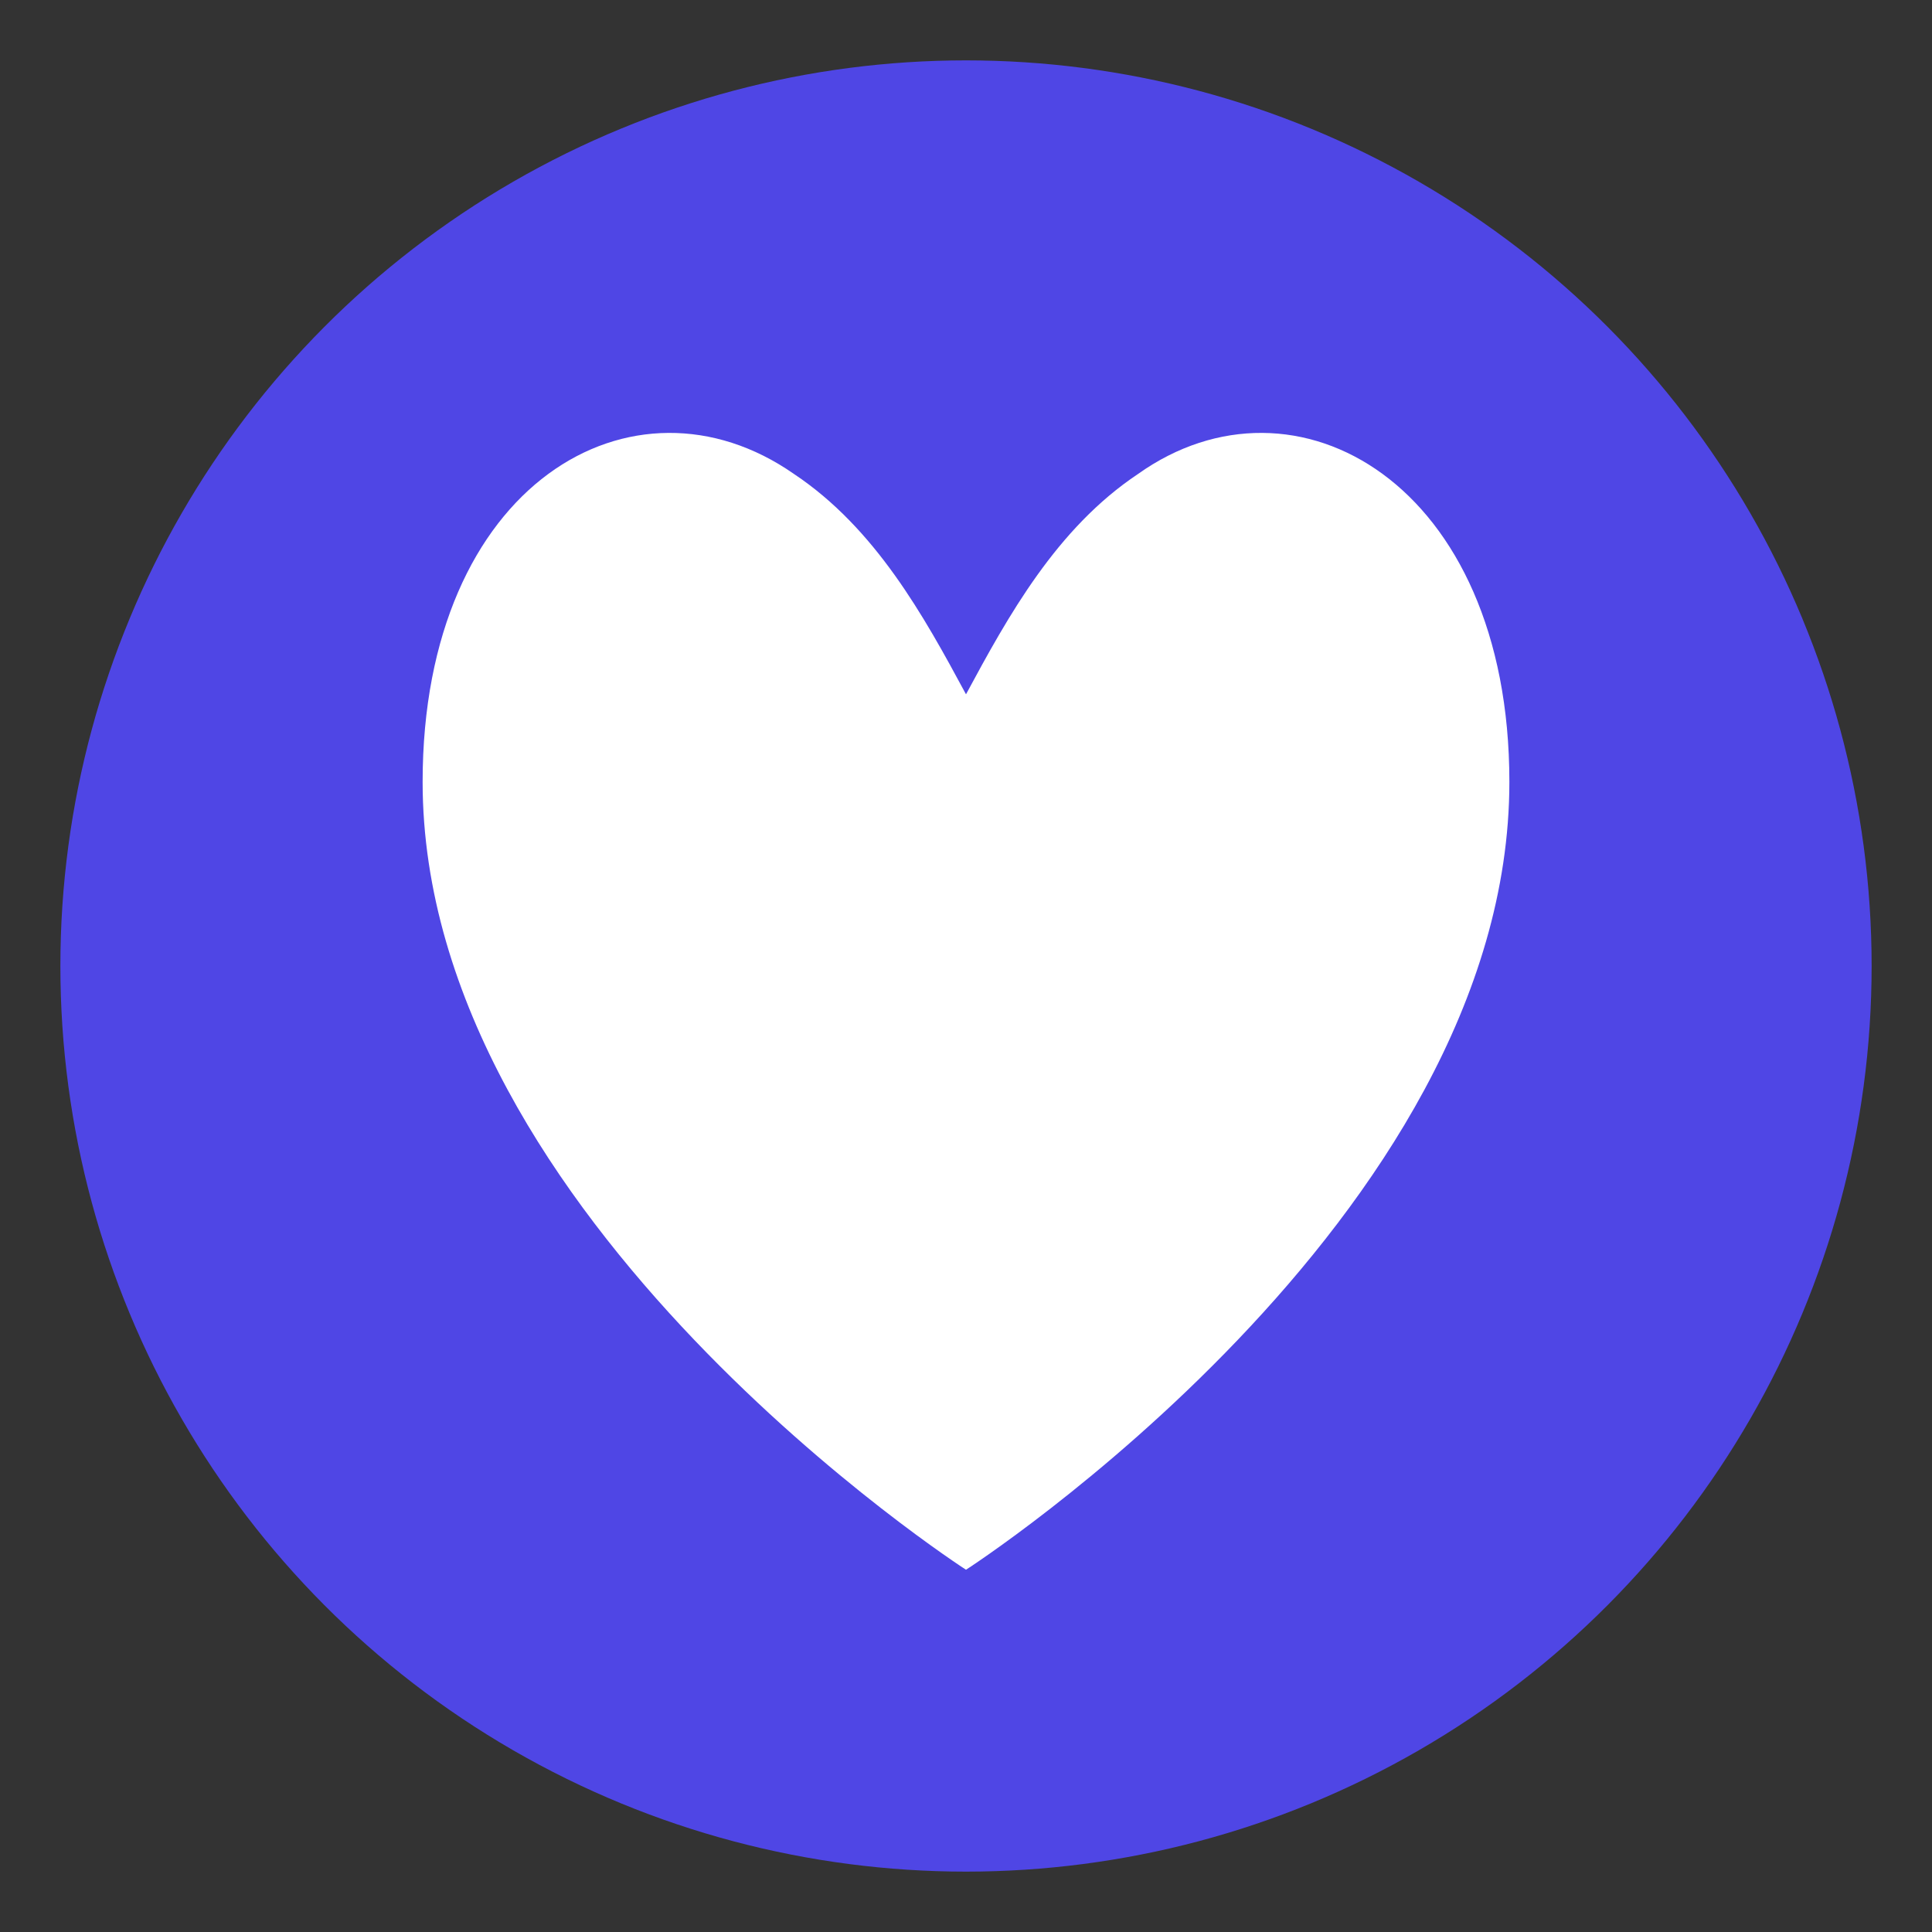
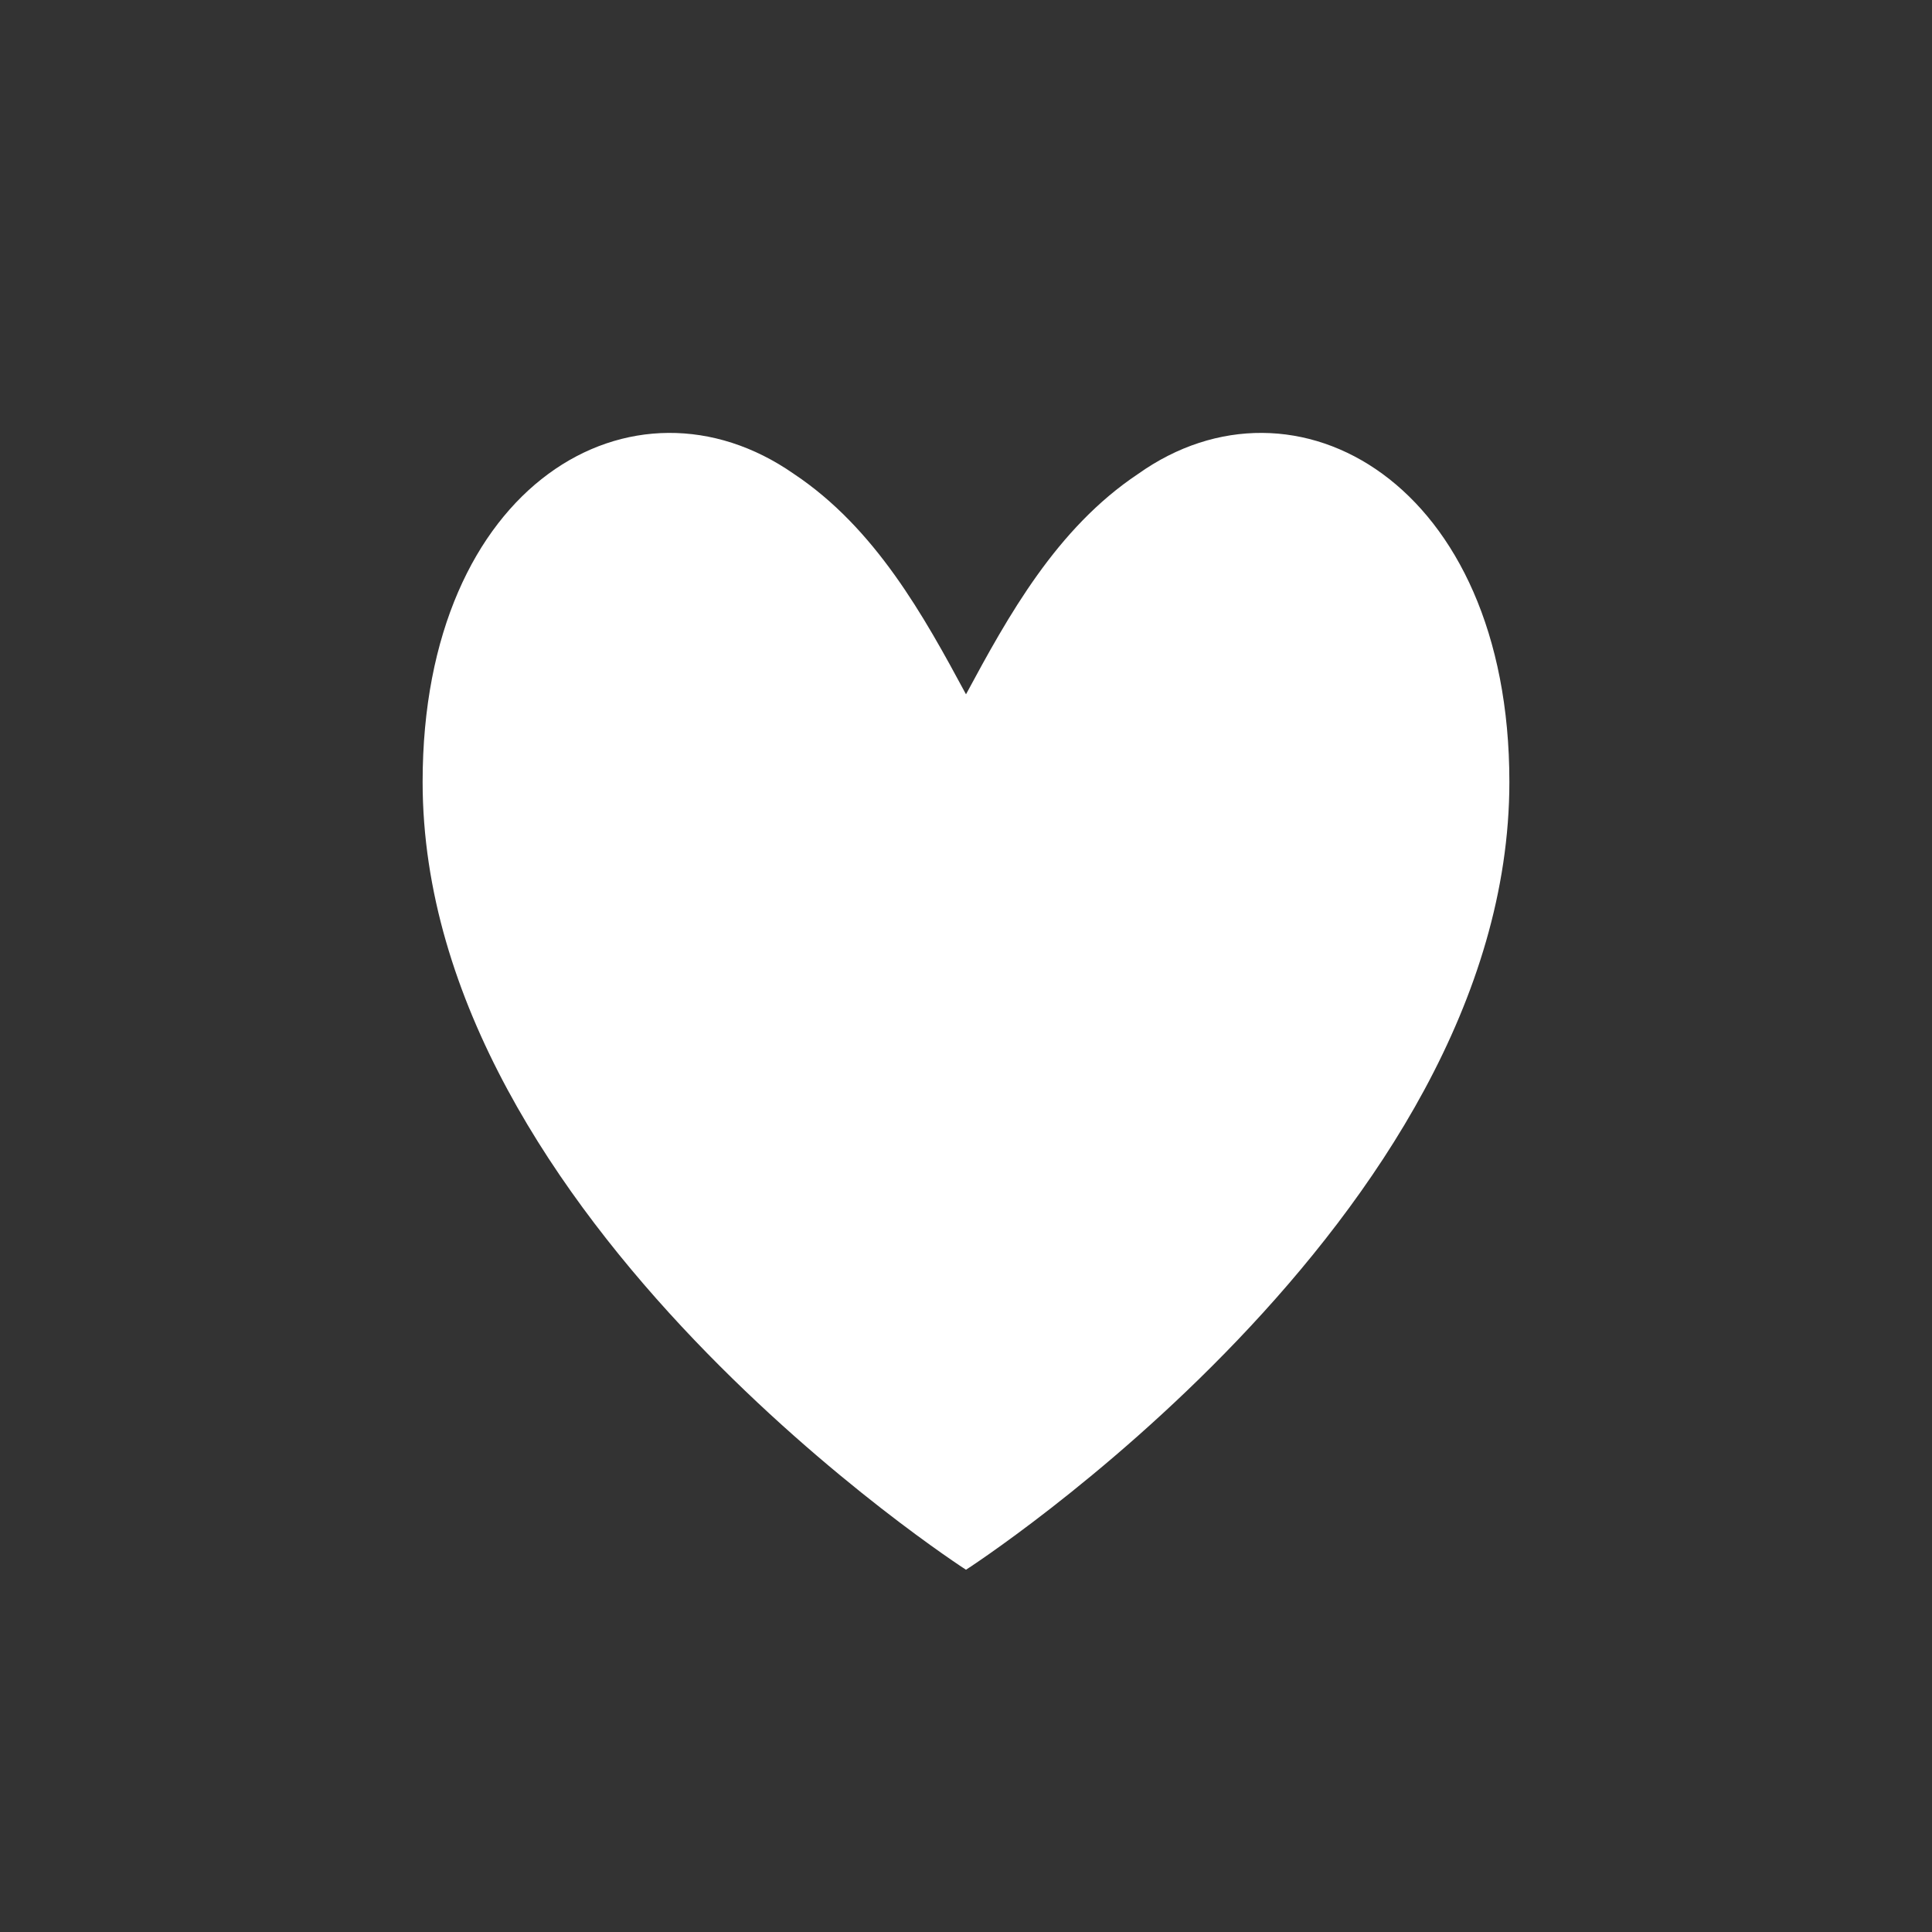
<svg xmlns="http://www.w3.org/2000/svg" viewBox="0 0 64 64" role="img" aria-labelledby="title">
  <rect x="0" y="0" width="64" height="64" fill="#333333" stroke="none" />
  <title>DoacaoColab</title>
-   <circle cx="32" cy="32" r="30" fill="#4f46e5" />
-   <path fill="#ffffff" d="M32 52s-18-11.6-18-26.1C14 16 21 12 26.3 15.7 29 17.5 30.6 20.4 32 23c1.4-2.6 3-5.5 5.7-7.3C42.9 12 50 16 50 25.9 50 40.4 32 52 32 52z" />
+   <path fill="#ffffff" d="M32 52s-18-11.6-18-26.1C14 16 21 12 26.3 15.7 29 17.5 30.6 20.4 32 23c1.4-2.6 3-5.5 5.7-7.3C42.9 12 50 16 50 25.9 50 40.4 32 52 32 52" />
</svg>